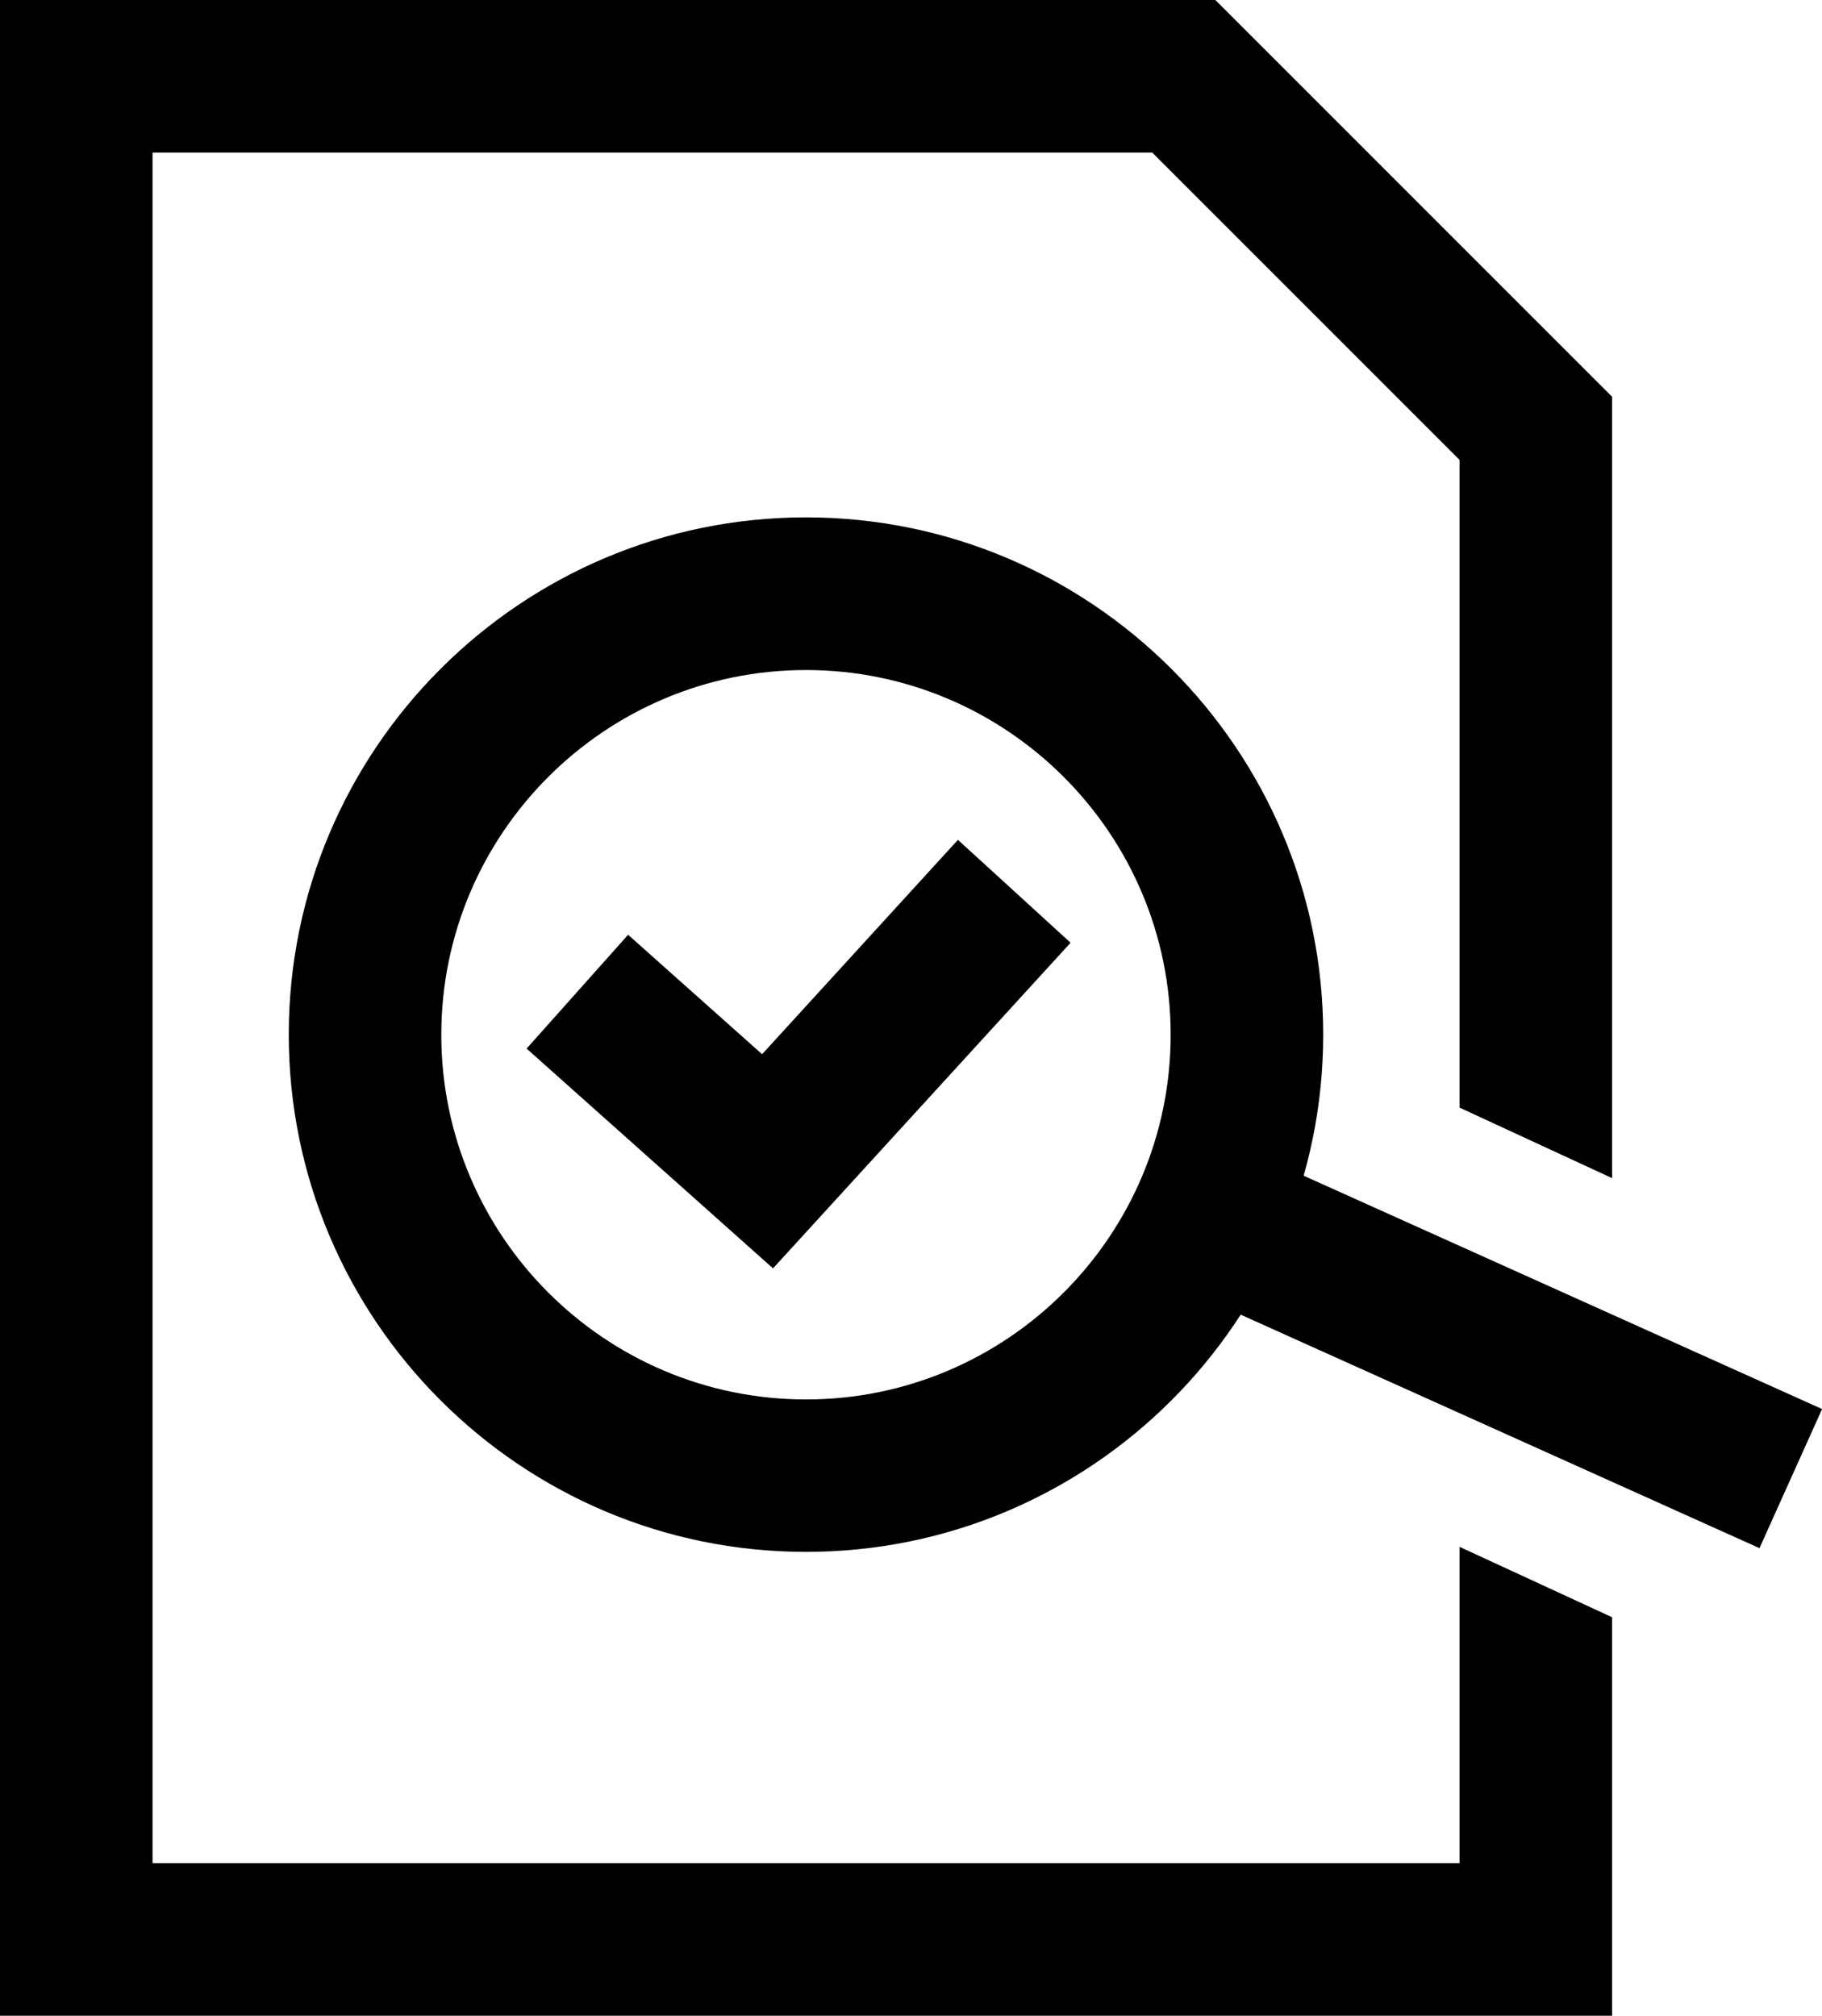
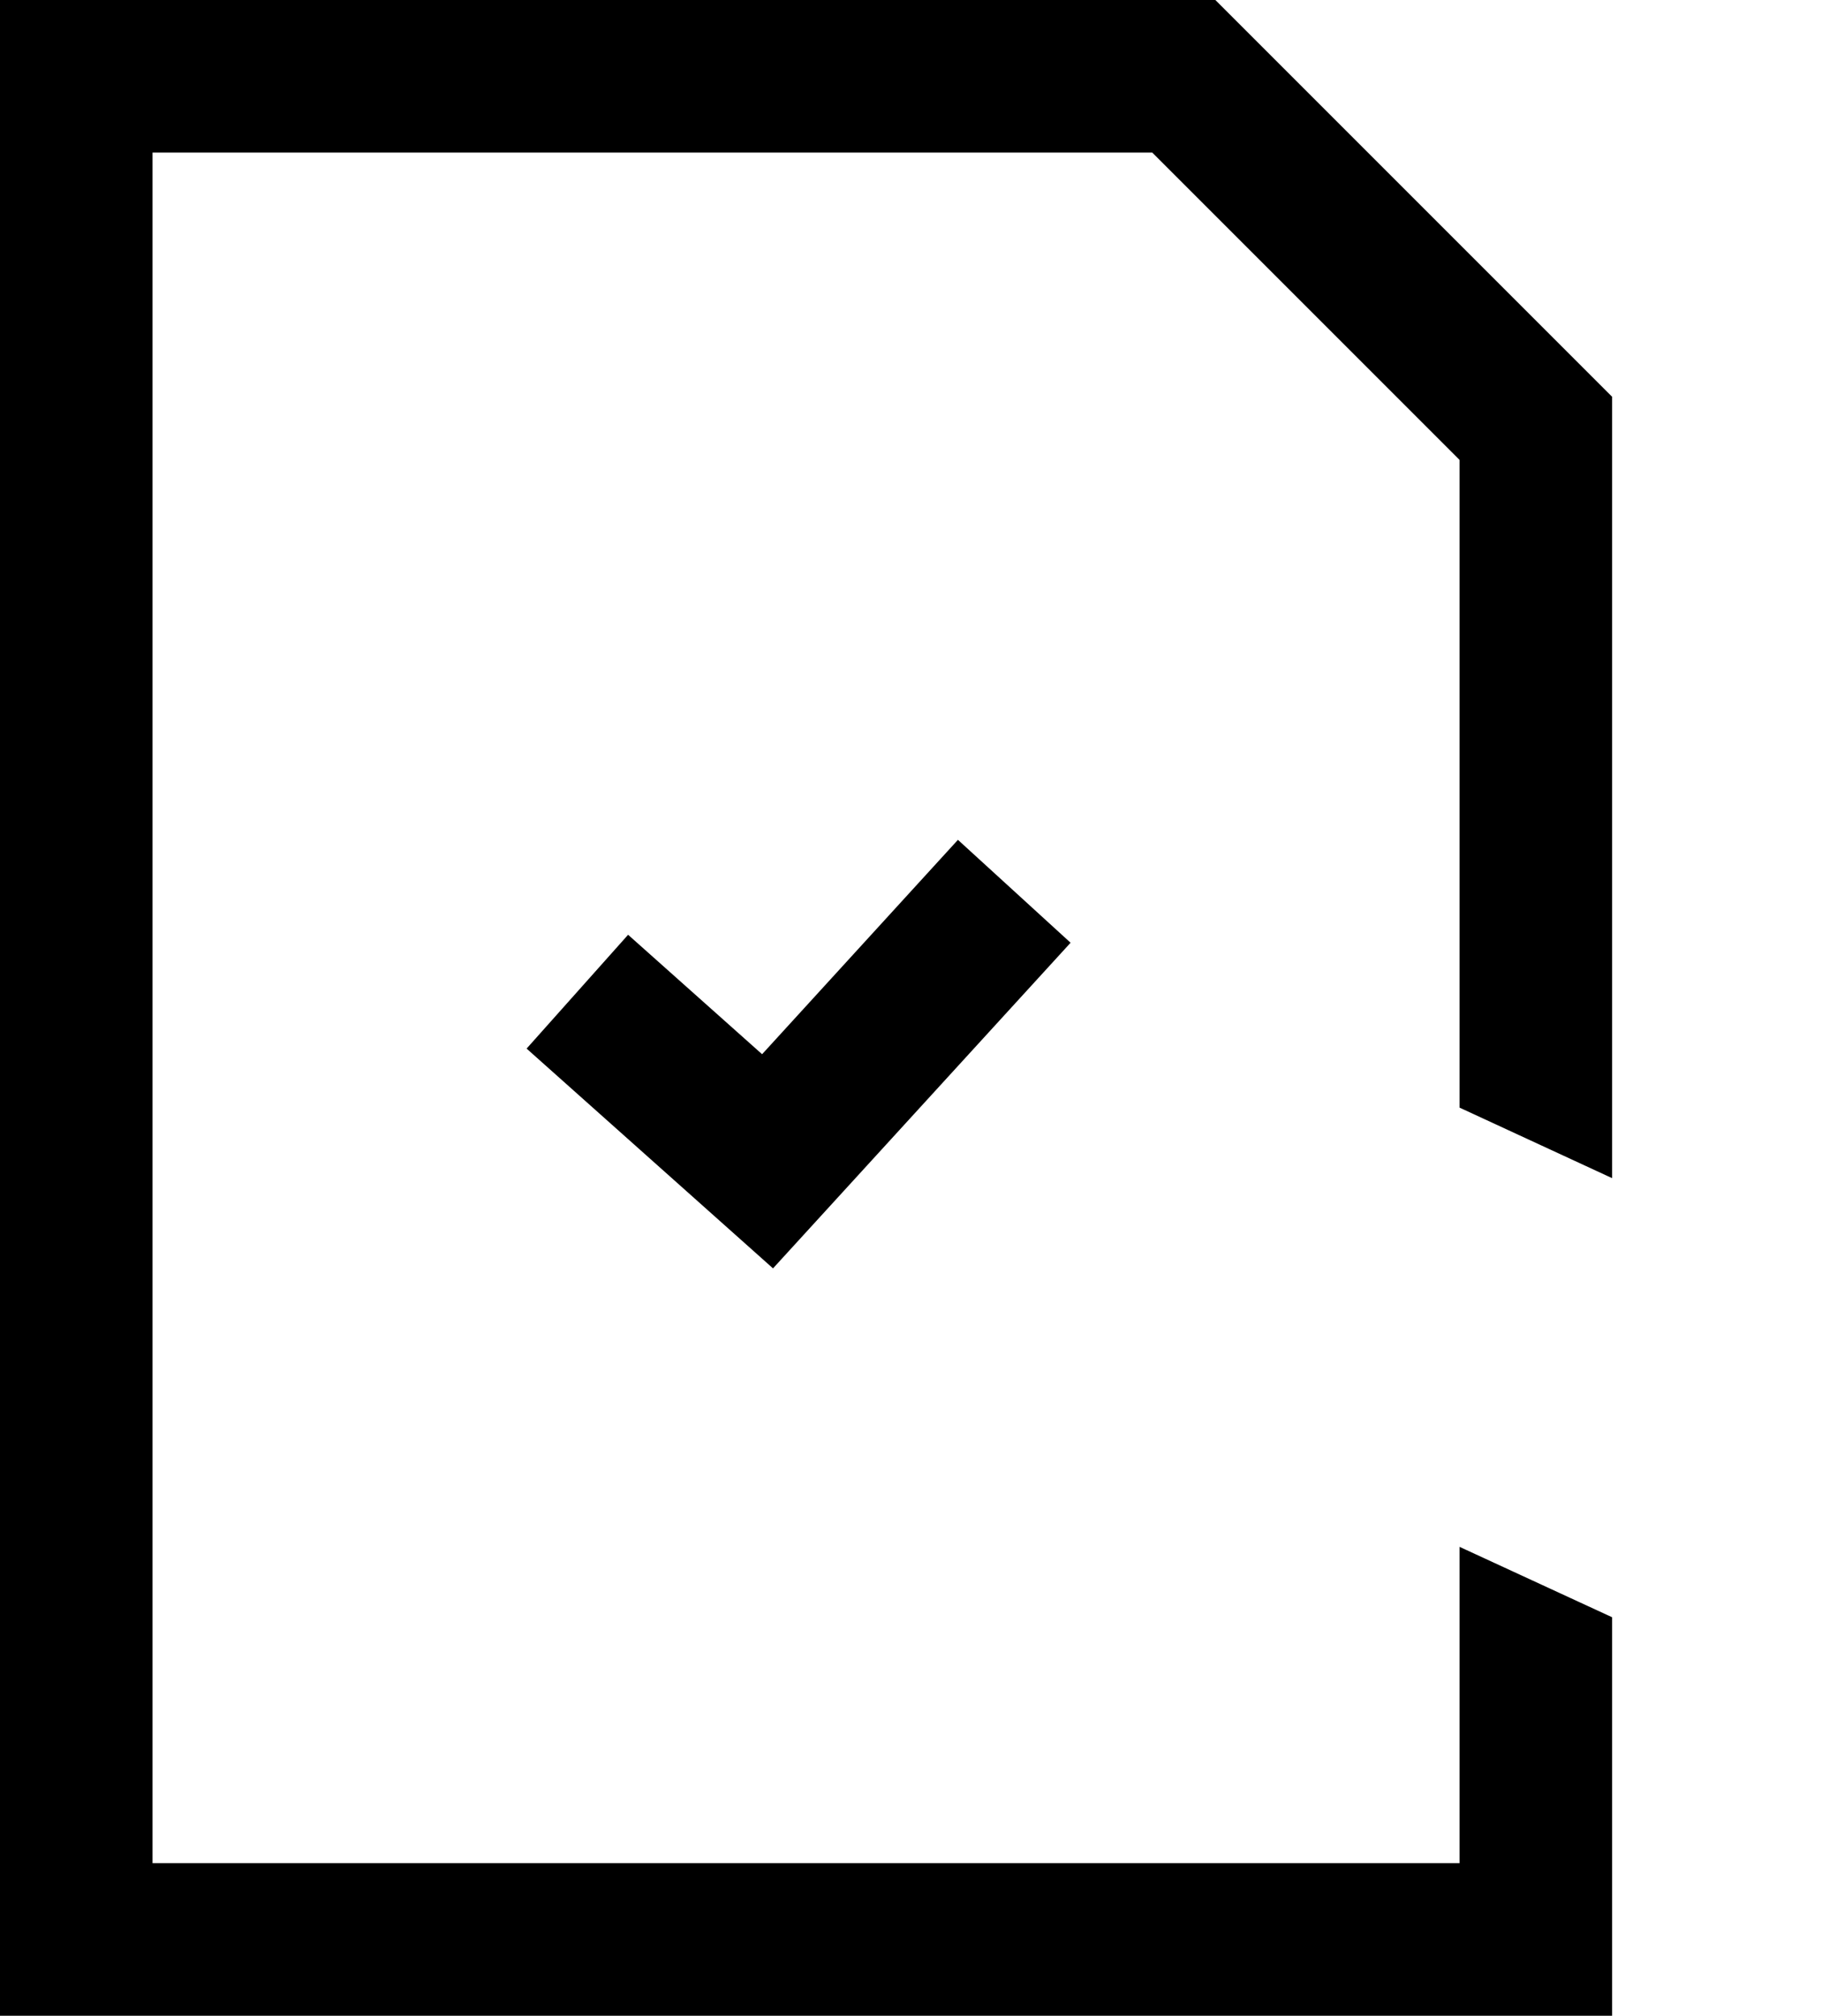
<svg xmlns="http://www.w3.org/2000/svg" id="Layer_2" viewBox="0 0 155.28 171.78">
  <g id="Layer_1-2">
    <polygon points="137.39 171.78 0 171.78 0 0 103.58 0 137.39 33.81 137.39 100.4 124.39 94.39 124.39 39.19 98.2 13 13 13 13 158.78 124.39 158.78 124.39 131.82 137.39 137.82 137.39 171.78" />
-     <path d="m68.69,132.25c-24.3,0-44.08-19.77-44.08-44.08s19.77-44.08,44.08-44.08,44.08,19.77,44.08,44.08-19.77,44.08-44.08,44.08Zm0-75.15c-17.14,0-31.08,13.94-31.08,31.08s13.94,31.08,31.08,31.08,31.08-13.94,31.08-31.08-13.94-31.08-31.08-31.08Z" />
-     <rect x="121.22" y="87.5" width="13" height="54.59" transform="translate(-29.37 184.16) rotate(-65.77)" />
    <polygon points="65.88 108.09 44.88 89.36 53.53 79.66 64.95 89.84 81.64 71.57 91.24 80.34 65.88 108.09" />
  </g>
</svg>